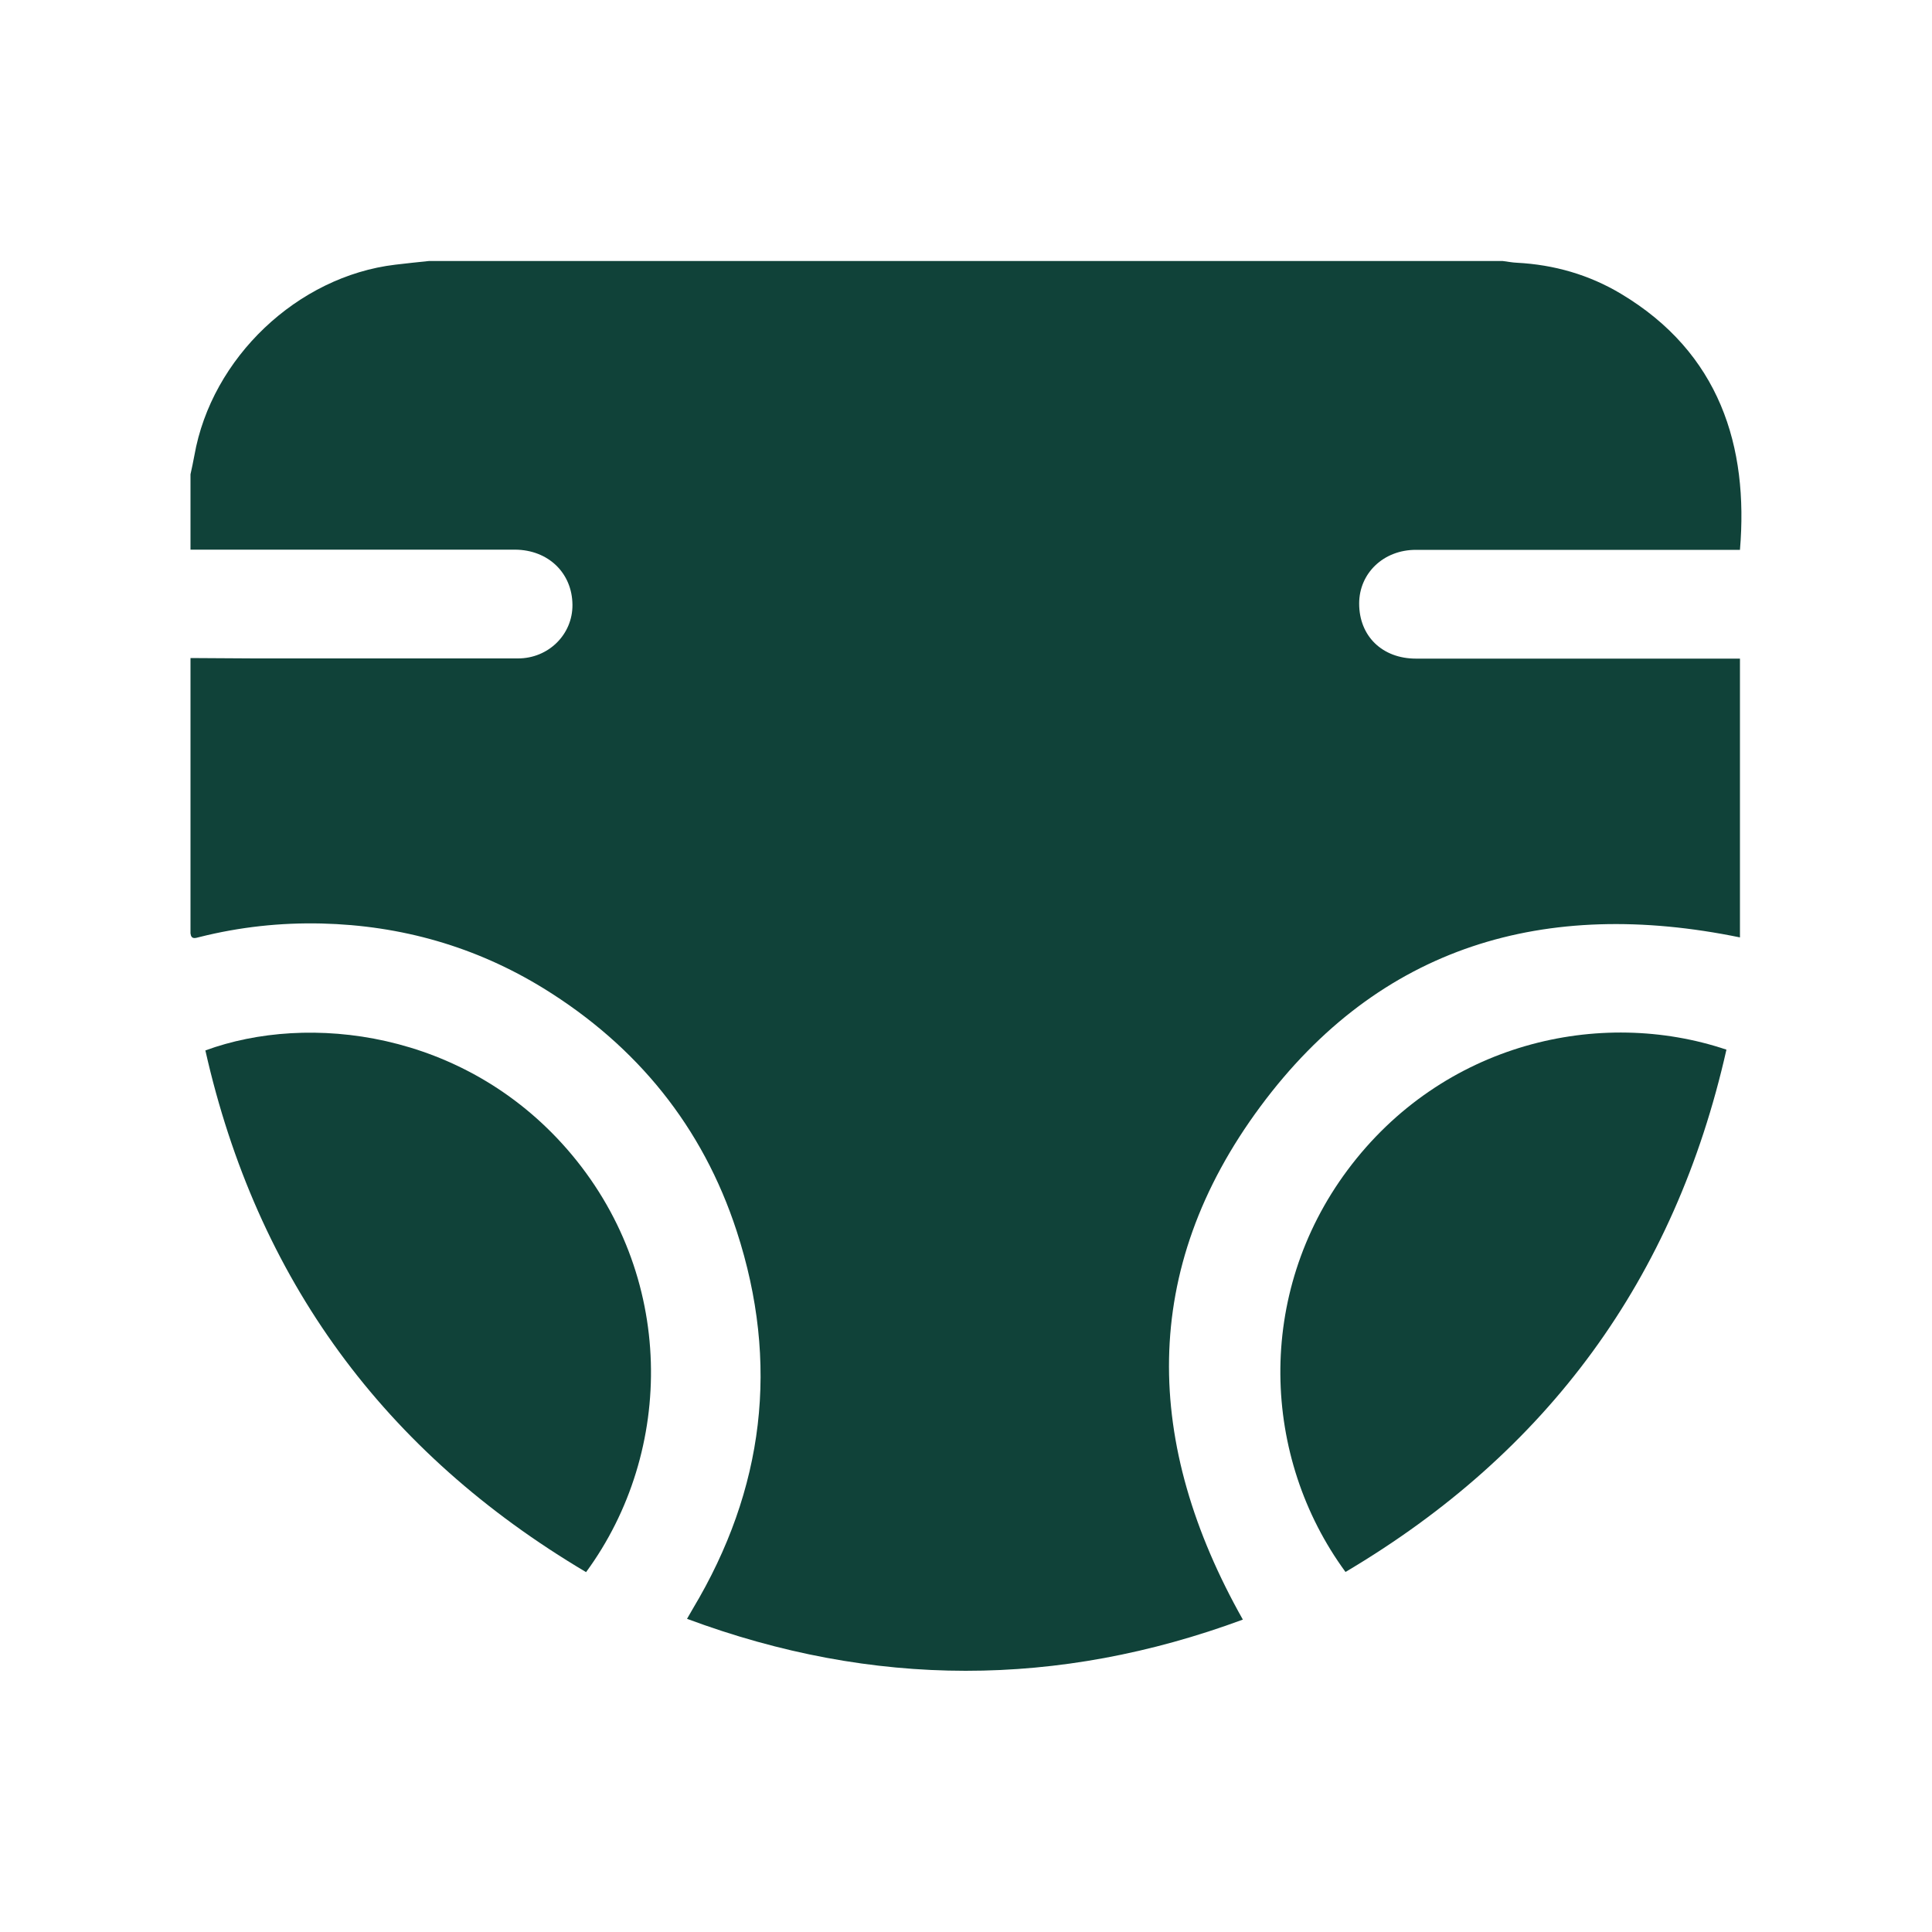
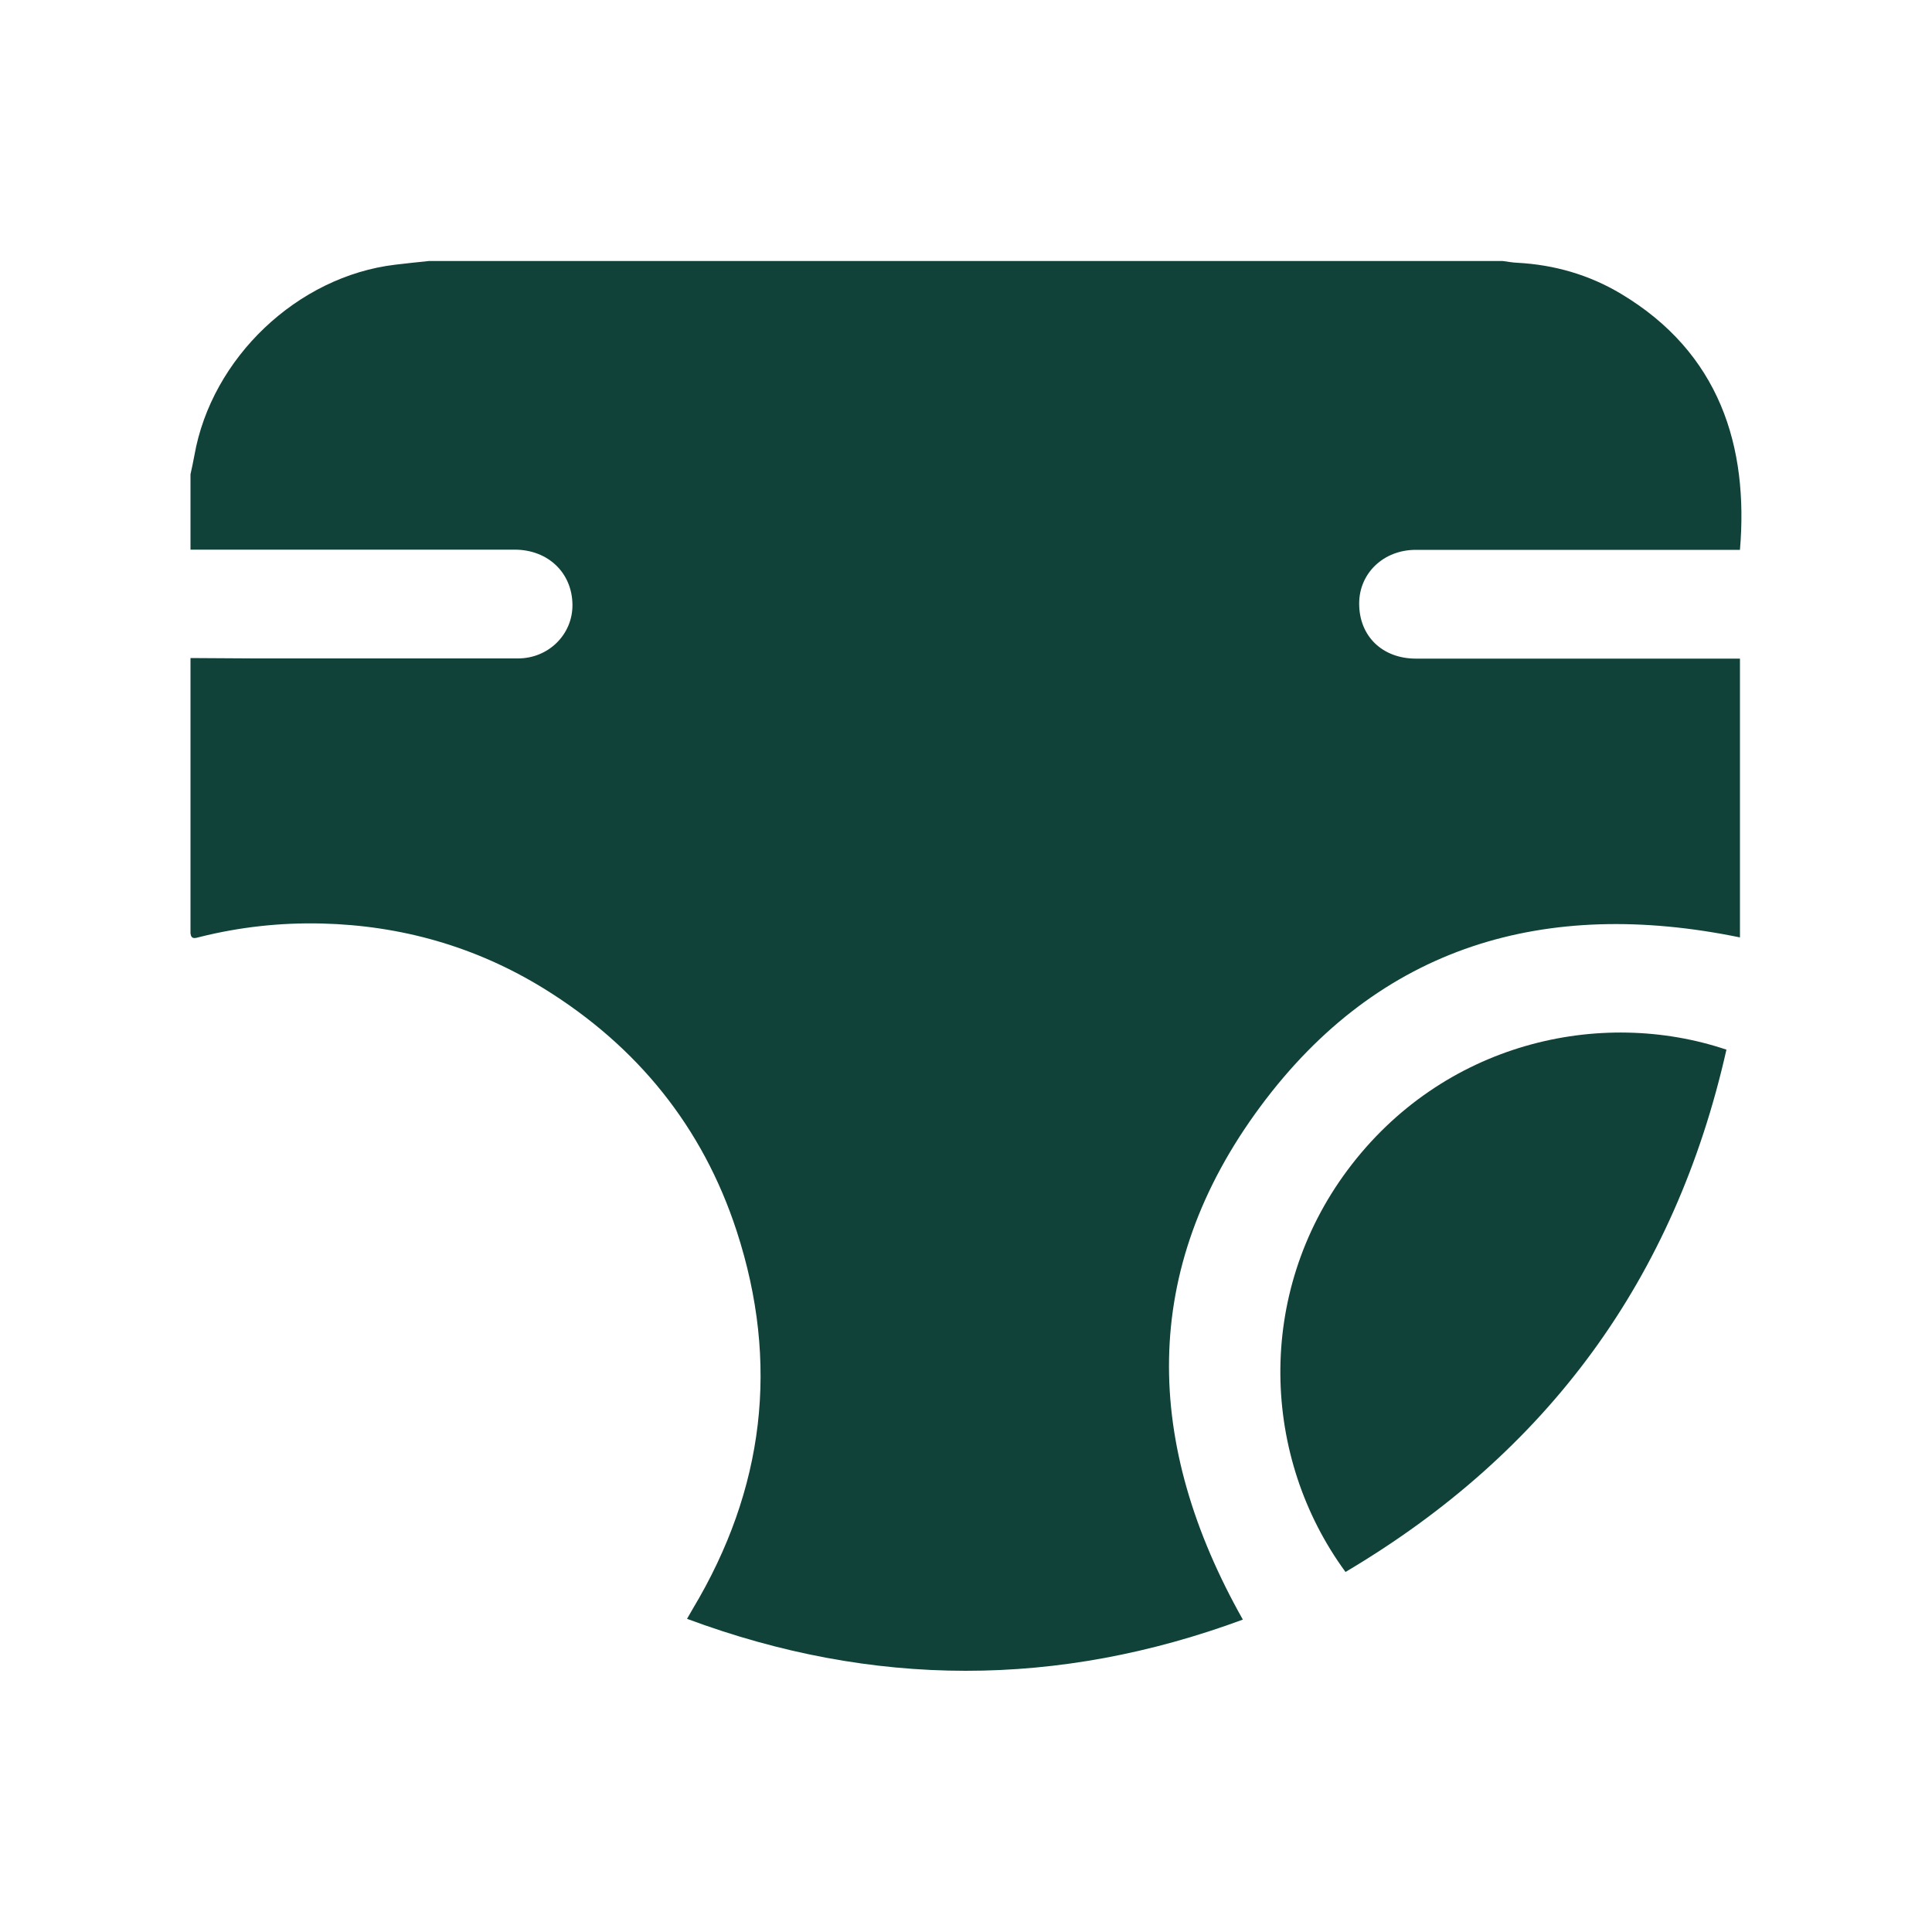
<svg xmlns="http://www.w3.org/2000/svg" id="Layer_1" viewBox="0 0 100 100">
  <defs>
    <style>
      .cls-1 {
        fill: #104239;
      }
    </style>
  </defs>
  <g id="k5XntW.tif">
    <g>
      <path class="cls-1" d="M9.86,28.46c0-1.3,0-2.61,0-3.91.07-.32.14-.64.2-.97.89-5.06,5.34-9.28,10.4-9.88.58-.07,1.16-.13,1.74-.19,18.53,0,37.06,0,55.58,0,.25.03.49.08.74.09,1.92.1,3.73.62,5.37,1.6,5.13,3.06,6.62,7.92,6.17,13.26-.19,0-.39,0-.58,0-5.4,0-10.8,0-16.2,0-1.67,0-2.93,1.21-2.93,2.78,0,1.69,1.2,2.85,2.94,2.85,5.4,0,10.8,0,16.2,0h.57v14.43c-10.08-2.07-18.65.42-24.82,8.75-6.28,8.47-6.03,17.48-.91,26.56-9.55,3.53-19.13,3.55-28.77-.04.12-.2.21-.36.3-.52,3.7-6.18,4.5-12.71,2.27-19.55-1.76-5.4-5.16-9.58-9.99-12.56-3.51-2.16-7.37-3.26-11.5-3.36-2.13-.05-4.24.18-6.31.7-.21.05-.43.15-.47-.19v-14.25c1.1,0,2.21.02,3.31.02,4.55,0,9.1,0,13.64,0,1.58,0,2.83-1.24,2.82-2.77-.01-1.65-1.25-2.85-2.97-2.86-5.6,0-11.2,0-16.8,0Z" />
-       <path class="cls-1" d="M30.33,81.37c-10.45-6.2-17.03-15.16-19.7-27,5.34-1.96,13.37-1.02,18.72,5.11,5.65,6.48,5.59,15.63.98,21.9Z" />
      <path class="cls-1" d="M69.64,81.36c-4.34-5.92-4.68-14.37.11-20.8,4.92-6.6,13.07-8.43,19.61-6.23-2.67,11.85-9.24,20.83-19.71,27.03Z" />
    </g>
  </g>
</svg>